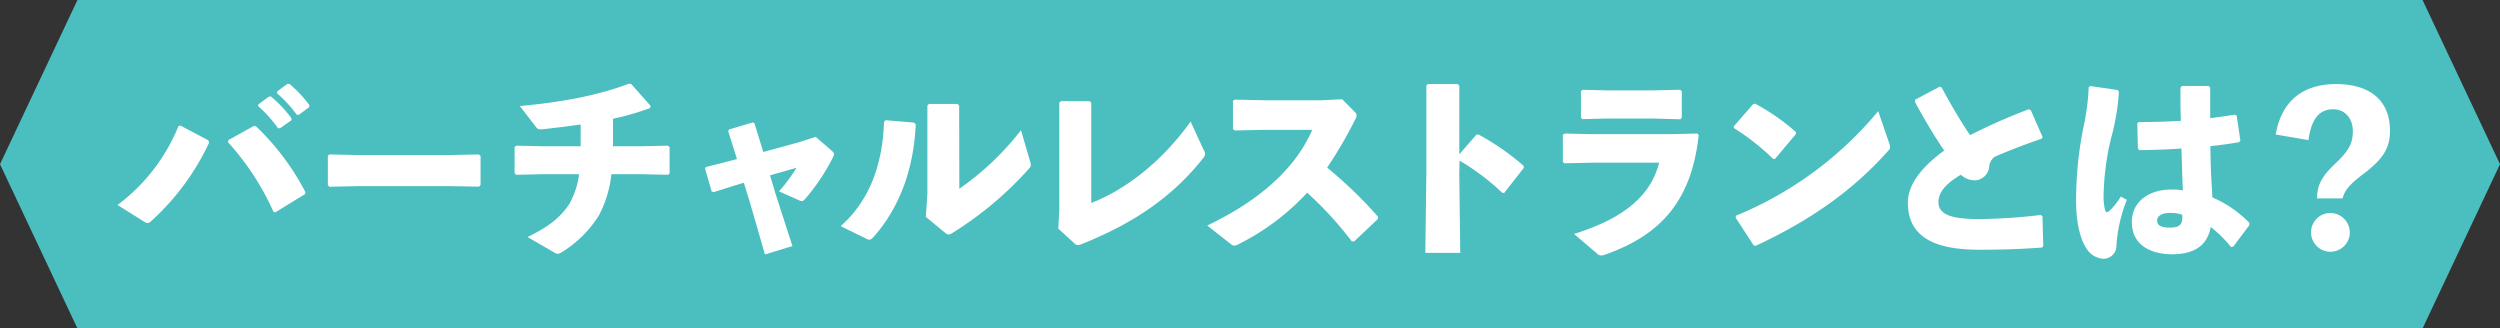
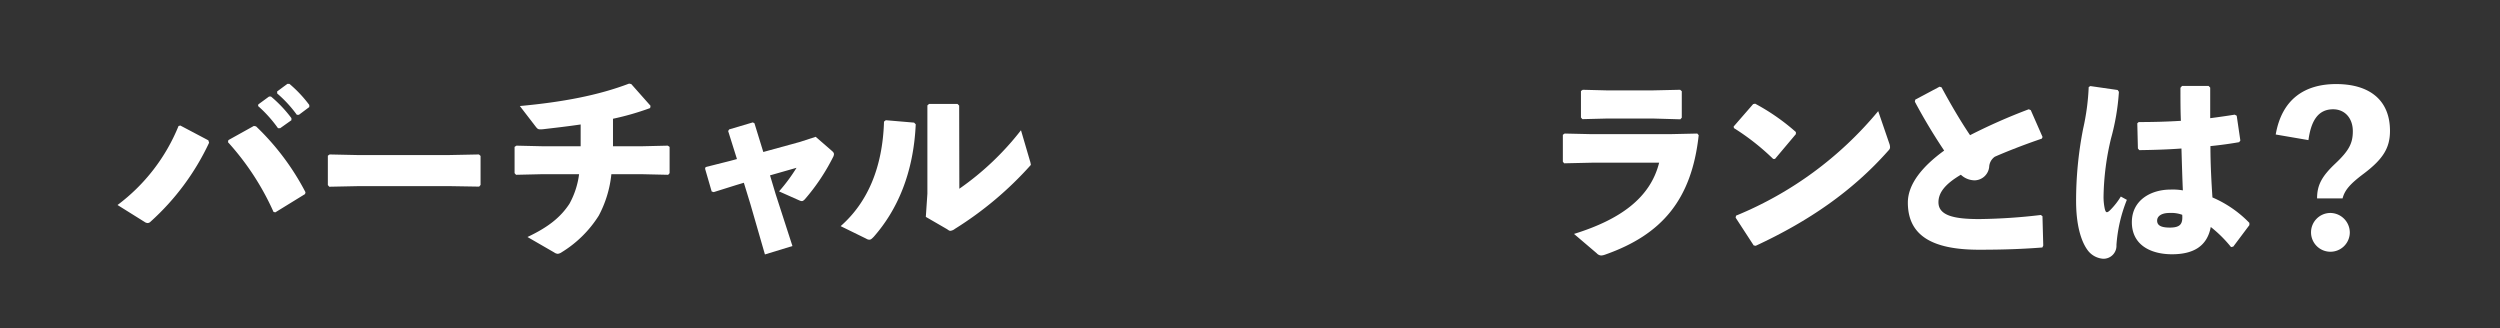
<svg xmlns="http://www.w3.org/2000/svg" viewBox="0 0 446.09 58.61">
  <rect x="0" y="0" width="446.09" height="58.61" fill="#333333" stroke="none" />
  <defs>
    <style>.cls-1{fill:#4bbebf;}.cls-2{fill:#fff;}</style>
  </defs>
  <g id="レイヤー_2" data-name="レイヤー 2">
    <g id="レイヤー">
-       <polygon class="cls-1" points="432.27 0 13.82 0 0 29.3 13.82 58.61 432.27 58.61 446.09 29.3 432.27 0" />
      <path class="cls-2" d="M37.31,25.47A44.07,44.07,0,0,1,26.88,39.54a.77.77,0,0,1-.54.26,1.11,1.11,0,0,1-.57-.22l-4.8-3a33.2,33.2,0,0,0,10.89-14.1l.32-.08,5,2.64ZM40.75,25l4.55-2.53.39.08A44.73,44.73,0,0,1,54.51,34.3l-.08.33-5.3,3.26-.32-.07a47.05,47.05,0,0,0-8.13-12.45Zm5.34-6.37L48,17.23l.36,0A22.86,22.86,0,0,1,52,21.08l0,.37-2,1.42H49.6a22.91,22.91,0,0,0-3.55-3.95Zm3.36-2.31,1.83-1.36.36,0a22.37,22.37,0,0,1,3.55,3.77l0,.37-1.86,1.39h-.36a21.81,21.81,0,0,0-3.51-3.81Z" />
      <path class="cls-2" d="M80.09,33.21h-16l-5.34.11-.25-.3V27.78l.32-.22,5.12.11h16l5.52-.11.29.26V33l-.25.3Z" />
      <path class="cls-2" d="M114.47,26.1l4.69-.11.32.22V30.9l-.25.29-4.83-.11h-5.31a20,20,0,0,1-2.25,7.4,20.41,20.41,0,0,1-6.6,6.52,1.56,1.56,0,0,1-.71.29,1.27,1.27,0,0,1-.65-.25l-4.76-2.75c3.72-1.76,5.91-3.52,7.49-5.93a14.83,14.83,0,0,0,1.72-5.28H96.84l-4.76.11-.26-.29V26.21l.33-.22,4.76.11h6.7V22.21c-2.22.33-4.48.59-6.73.85-.83.07-.9,0-1.22-.37l-2.9-3.77c7.63-.7,14-1.91,19.49-4l.39.08,3.44,3.88-.07.4a48.11,48.11,0,0,1-6.63,1.91V26.1Z" />
      <path class="cls-2" d="M131.43,33l-4.08,1.28-.36-.11-1.18-4.07.1-.29,4.37-1.1,1.22-.33-1.57-5,.18-.29,4.22-1.25.29.15,1.58,5.13,6.55-1.8,2.8-.91,2.9,2.52c.25.22.36.37.36.59a1.34,1.34,0,0,1-.18.55,36.4,36.4,0,0,1-5,7.47c-.4.41-.54.41-1,.22l-3.62-1.61a30.68,30.68,0,0,0,3.12-4.21l-4.73,1.35,1,3.34,3,9.27-4.91,1.5-2.58-8.94-1.18-3.85Z" />
-       <path class="cls-2" d="M150,40.35c4.8-4.21,7.49-10.44,7.74-18.65l.32-.25,5.05.43.29.3c-.39,8.72-3.3,15.31-7.49,20.07-.36.37-.53.52-.79.52a1.1,1.1,0,0,1-.57-.19Zm21.18-6.67a50.3,50.3,0,0,0,11-10.44l1.58,5.39a3.75,3.75,0,0,1,.18.8c0,.26-.11.4-.33.66a62.3,62.3,0,0,1-13.54,11.4,1.66,1.66,0,0,1-.82.36c-.18,0-.33-.11-.58-.29L165.2,38.7l.28-4.14V18.81l.29-.26h5.09l.29.29Z" />
-       <path class="cls-2" d="M194.72,36.21c5.48-2.09,12.21-6.81,17.73-14.51l2.36,5.13a1.26,1.26,0,0,1,.22.62,1.1,1.1,0,0,1-.29.7c-5.26,6.7-12.18,11.61-21.71,15.39a2,2,0,0,1-.75.18c-.22,0-.36-.11-.61-.33l-2.83-2.6.18-3.48v-19l.29-.26h5.12l.29.3Z" />
-       <path class="cls-2" d="M241.2,43.06a64.6,64.6,0,0,0-7.95-8.68A42.42,42.42,0,0,1,221,43.57a1.8,1.8,0,0,1-.79.26,1,1,0,0,1-.57-.26l-4.23-3.33c8.24-3.92,15.44-9.45,18.74-17.07h-8.53l-5.33.11L220,23V18l.33-.22,5.37.11h10.14l3.65-.18,2.19,2.2c.25.25.39.44.39.66a2,2,0,0,1-.32.88,75.38,75.38,0,0,1-4.94,8.46,76.29,76.29,0,0,1,9.06,8.75l0,.41-4.23,4Z" />
-       <path class="cls-2" d="M260.39,31.12l.17,14h-6.23L254.51,31V15.25l.29-.25h5.3l.29.29V27.53L263.47,24l.35,0a44.84,44.84,0,0,1,8.07,5.61l0,.36-3.47,4.44-.36,0a41.25,41.25,0,0,0-7.63-5.75Z" />
+       <path class="cls-2" d="M150,40.35c4.8-4.21,7.49-10.44,7.74-18.65l.32-.25,5.05.43.29.3c-.39,8.72-3.3,15.31-7.49,20.07-.36.37-.53.52-.79.52a1.1,1.1,0,0,1-.57-.19Zm21.18-6.67a50.3,50.3,0,0,0,11-10.44l1.58,5.39a3.75,3.75,0,0,1,.18.8a62.3,62.3,0,0,1-13.54,11.4,1.66,1.66,0,0,1-.82.36c-.18,0-.33-.11-.58-.29L165.2,38.7l.28-4.14V18.81l.29-.26h5.09l.29.29Z" />
      <path class="cls-2" d="M278.87,28.85v-4.8l.32-.22,4.91.11h13.76l5-.11.25.29c-1.26,11.61-6.67,17.77-16.63,21.29a2.62,2.62,0,0,1-.75.18,1.15,1.15,0,0,1-.82-.4l-4.05-3.45c8.24-2.56,13.61-6.41,15.19-12.71h-12l-4.95.11ZM295,21.15h-8.28l-4.37.11-.25-.29V16.24l.32-.22,4.34.11h8.09l4.95-.11.29.26V21l-.26.29Z" />
      <path class="cls-2" d="M309.34,22.58l3.48-4,.36-.08a37.81,37.81,0,0,1,7.27,5.06v.37l-3.73,4.43-.32,0a42.18,42.18,0,0,0-7-5.5Zm27.77,3a1.91,1.91,0,0,1,.14.7c0,.25-.11.4-.36.66-6.37,7.18-14.15,12.53-23.61,16.92l-.36-.07-3.22-4.95.07-.36a64.92,64.92,0,0,0,25.37-18.65Z" />
      <path class="cls-2" d="M364.43,44.16c-3.3.26-6.77.4-11.29.4-8.59,0-12.71-2.67-12.71-8.42,0-3.34,2.68-6.52,6.48-9.27a101.54,101.54,0,0,1-5.23-8.72l.07-.37,4.34-2.31.35.11c1.58,2.93,3.37,6,5.09,8.54A101.86,101.86,0,0,1,362,19.5l.36.15,2.11,4.8-.14.29c-3.12,1.06-6.31,2.31-8.39,3.23a2.36,2.36,0,0,0-1,1.83,2.67,2.67,0,0,1-2.58,2.38,3.64,3.64,0,0,1-2.47-1c-2.8,1.65-4,3.19-4,4.91,0,2.45,3,3,7.27,3a101.58,101.58,0,0,0,11-.73l.29.22.14,5.24Z" />
      <path class="cls-2" d="M373,15.36l4.87.7.22.33a40.82,40.82,0,0,1-1.4,8.28A47,47,0,0,0,375.35,35a10.08,10.08,0,0,0,.22,2.27c.18.73.39.81,1.07.11a12.77,12.77,0,0,0,1.79-2.31l1.08.59a26.48,26.48,0,0,0-1.86,8.06,2.31,2.31,0,0,1-2.37,2.45,3.77,3.77,0,0,1-2.83-1.61c-1.15-1.61-2-4.5-2-8.68A66.61,66.61,0,0,1,371.7,23a41.3,41.3,0,0,0,1-7.47ZM398.1,44.09a22.47,22.47,0,0,0-3.62-3.59c-.64,3.44-3.11,4.87-6.91,4.87s-7.17-1.65-7.17-5.72,3.59-5.82,6.85-5.82a10.53,10.53,0,0,1,2.25.14c-.1-2.3-.17-4.76-.25-7.47-2.47.18-5.08.26-7.52.29l-.25-.29L381.37,22l.25-.22c2.62,0,5.09-.07,7.53-.22-.08-1.83-.08-3.85-.08-5.9l.29-.33h4.73l.29.3c0,1.86,0,3.7,0,5.46,1.47-.19,3-.41,4.37-.63l.36.19.65,4.43-.22.29c-1.47.26-3.22.51-5.12.7,0,3.3.18,6.41.36,9.16a20.28,20.28,0,0,1,6.59,4.54l0,.4L398.5,44Zm-11-6.09c-1.43,0-2.19.59-2.19,1.36s.54,1.25,2.26,1.25c1.94,0,2.33-.7,2.22-2.28A5.63,5.63,0,0,0,387.14,38Z" />
      <path class="cls-2" d="M406.07,24c1.08-6.23,5.09-9,10.78-9,5.95,0,9.61,2.85,9.61,8.35,0,3-1.19,5-4.66,7.62-2.44,1.83-3.41,2.93-3.8,4.43h-4.55c0-2.34.82-3.92,3.26-6.22s3.12-3.63,3.12-5.76c0-2.38-1.47-3.92-3.51-3.92-2.69,0-3.94,2.05-4.41,5.5Zm13.22,17.55A3.46,3.46,0,1,1,415.85,38,3.51,3.51,0,0,1,419.29,41.52Z" />
    </g>
  </g>
</svg>